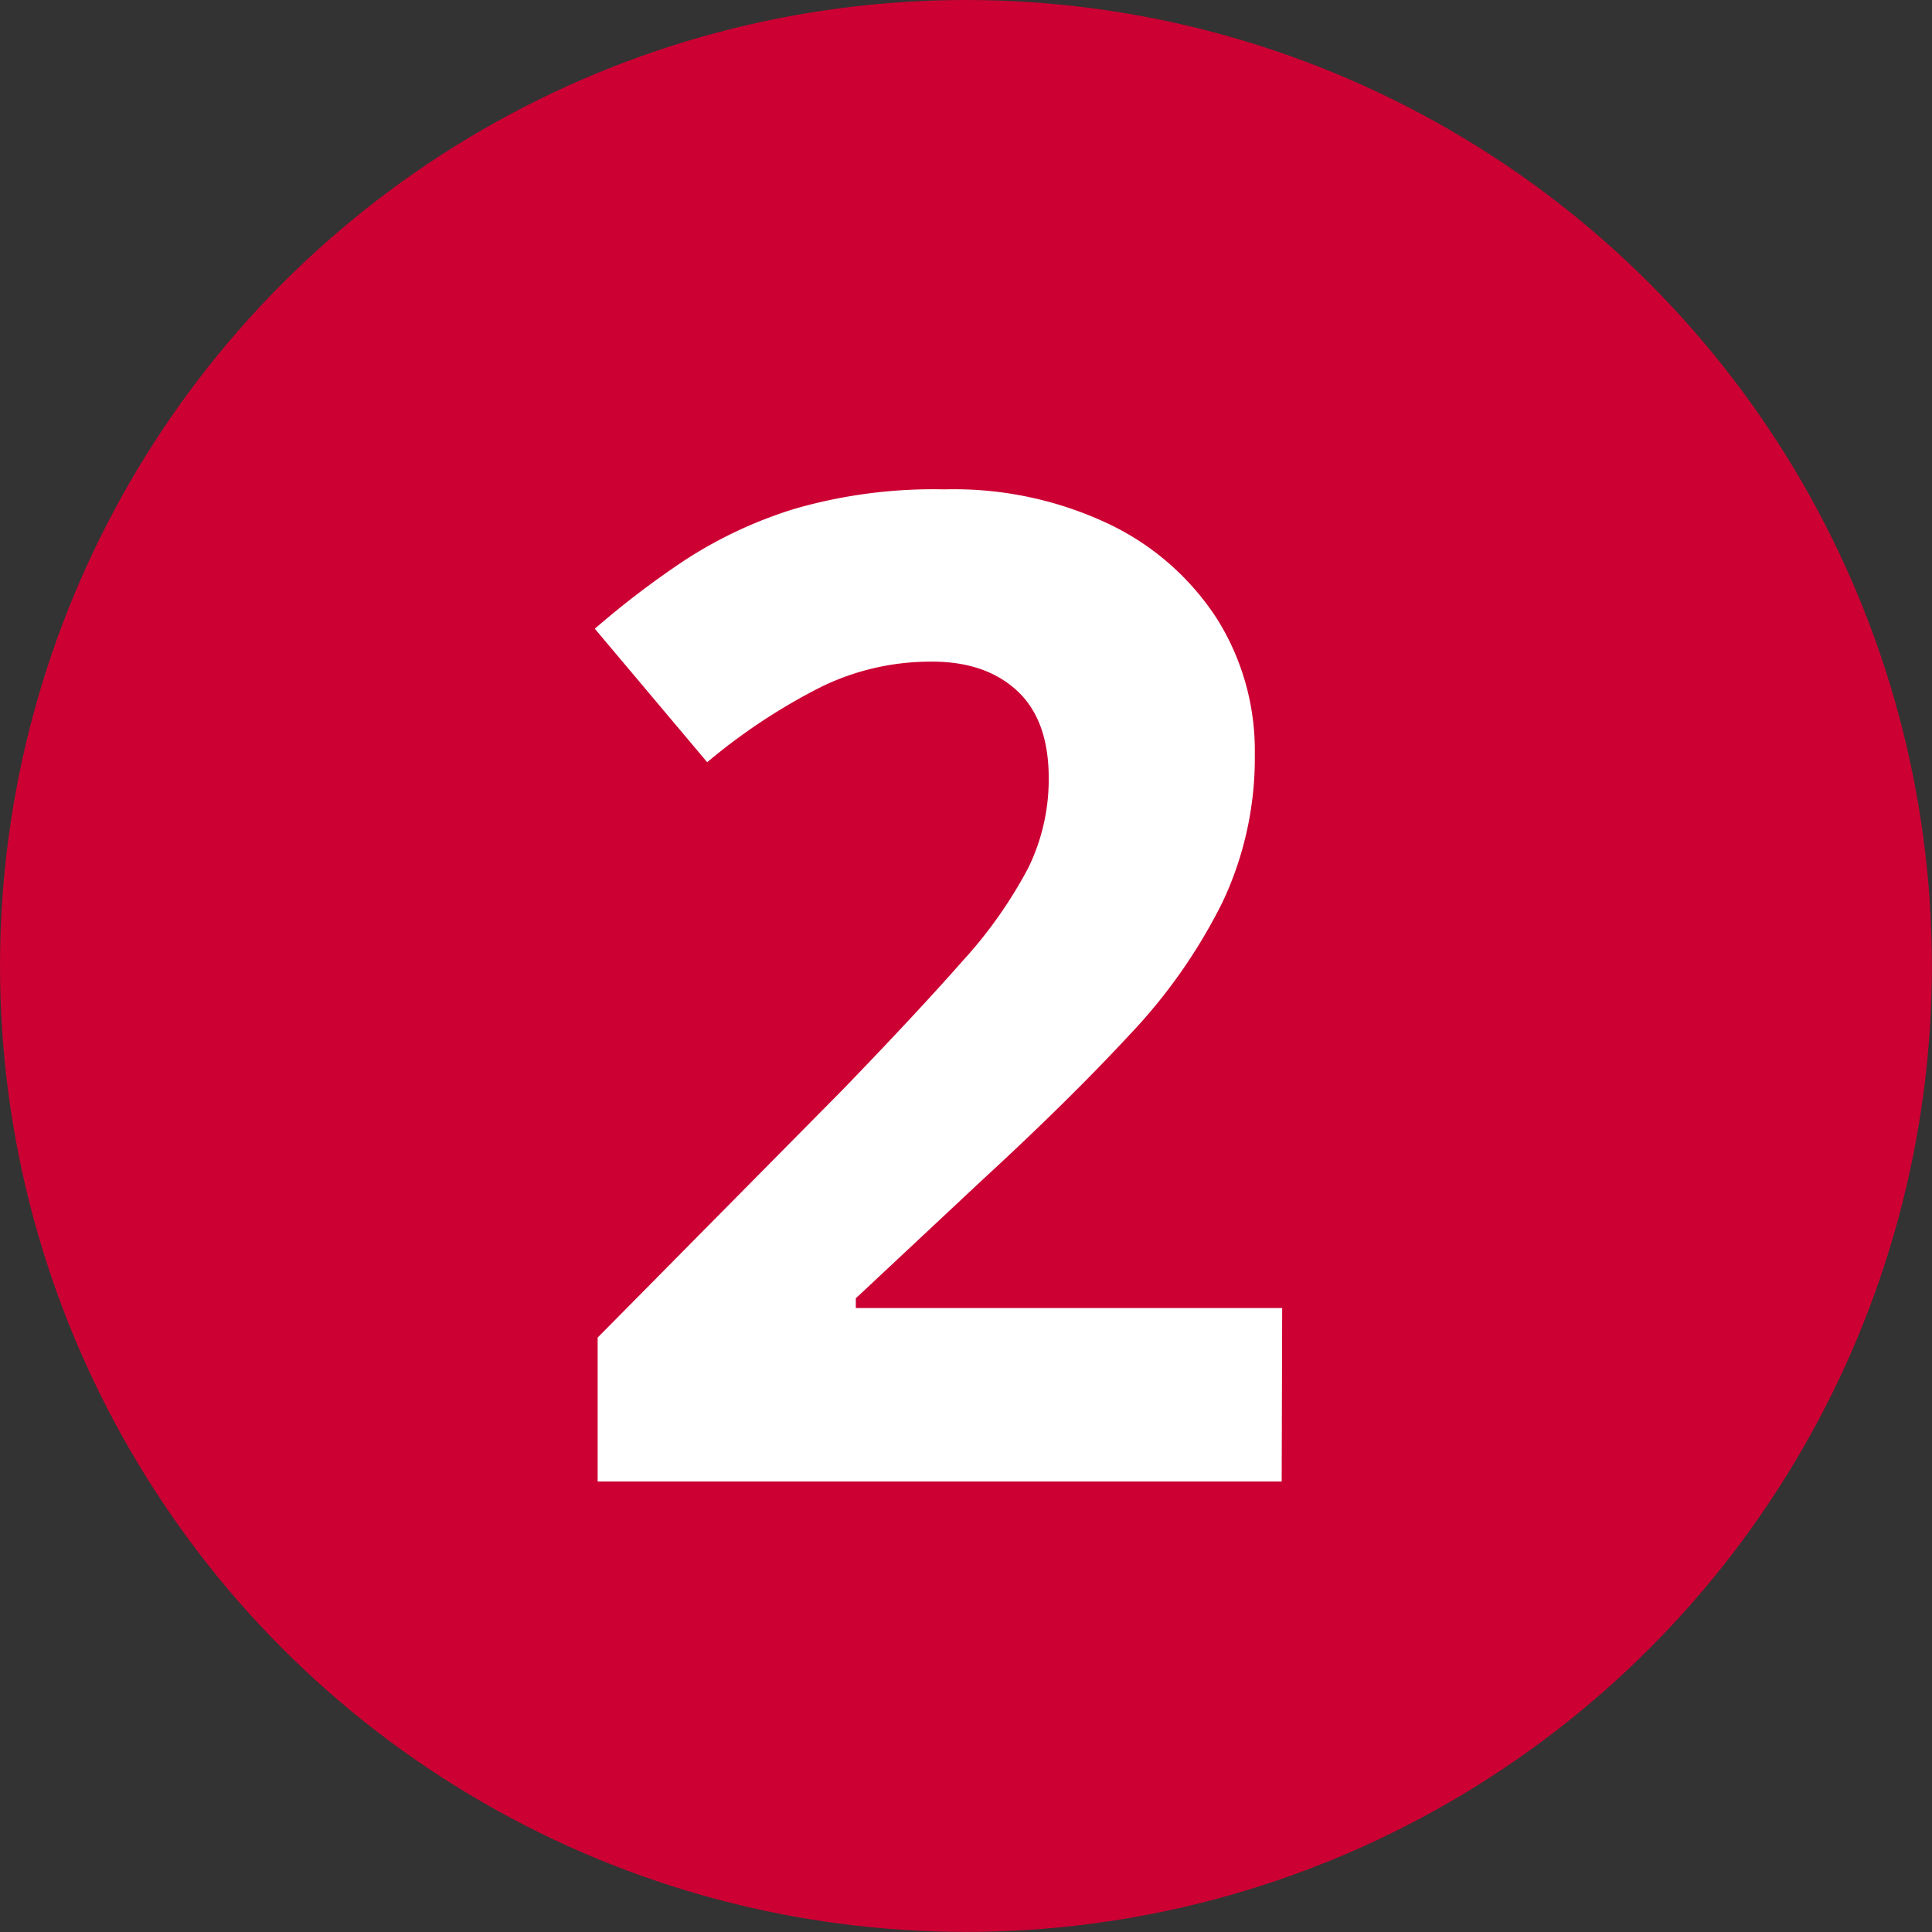
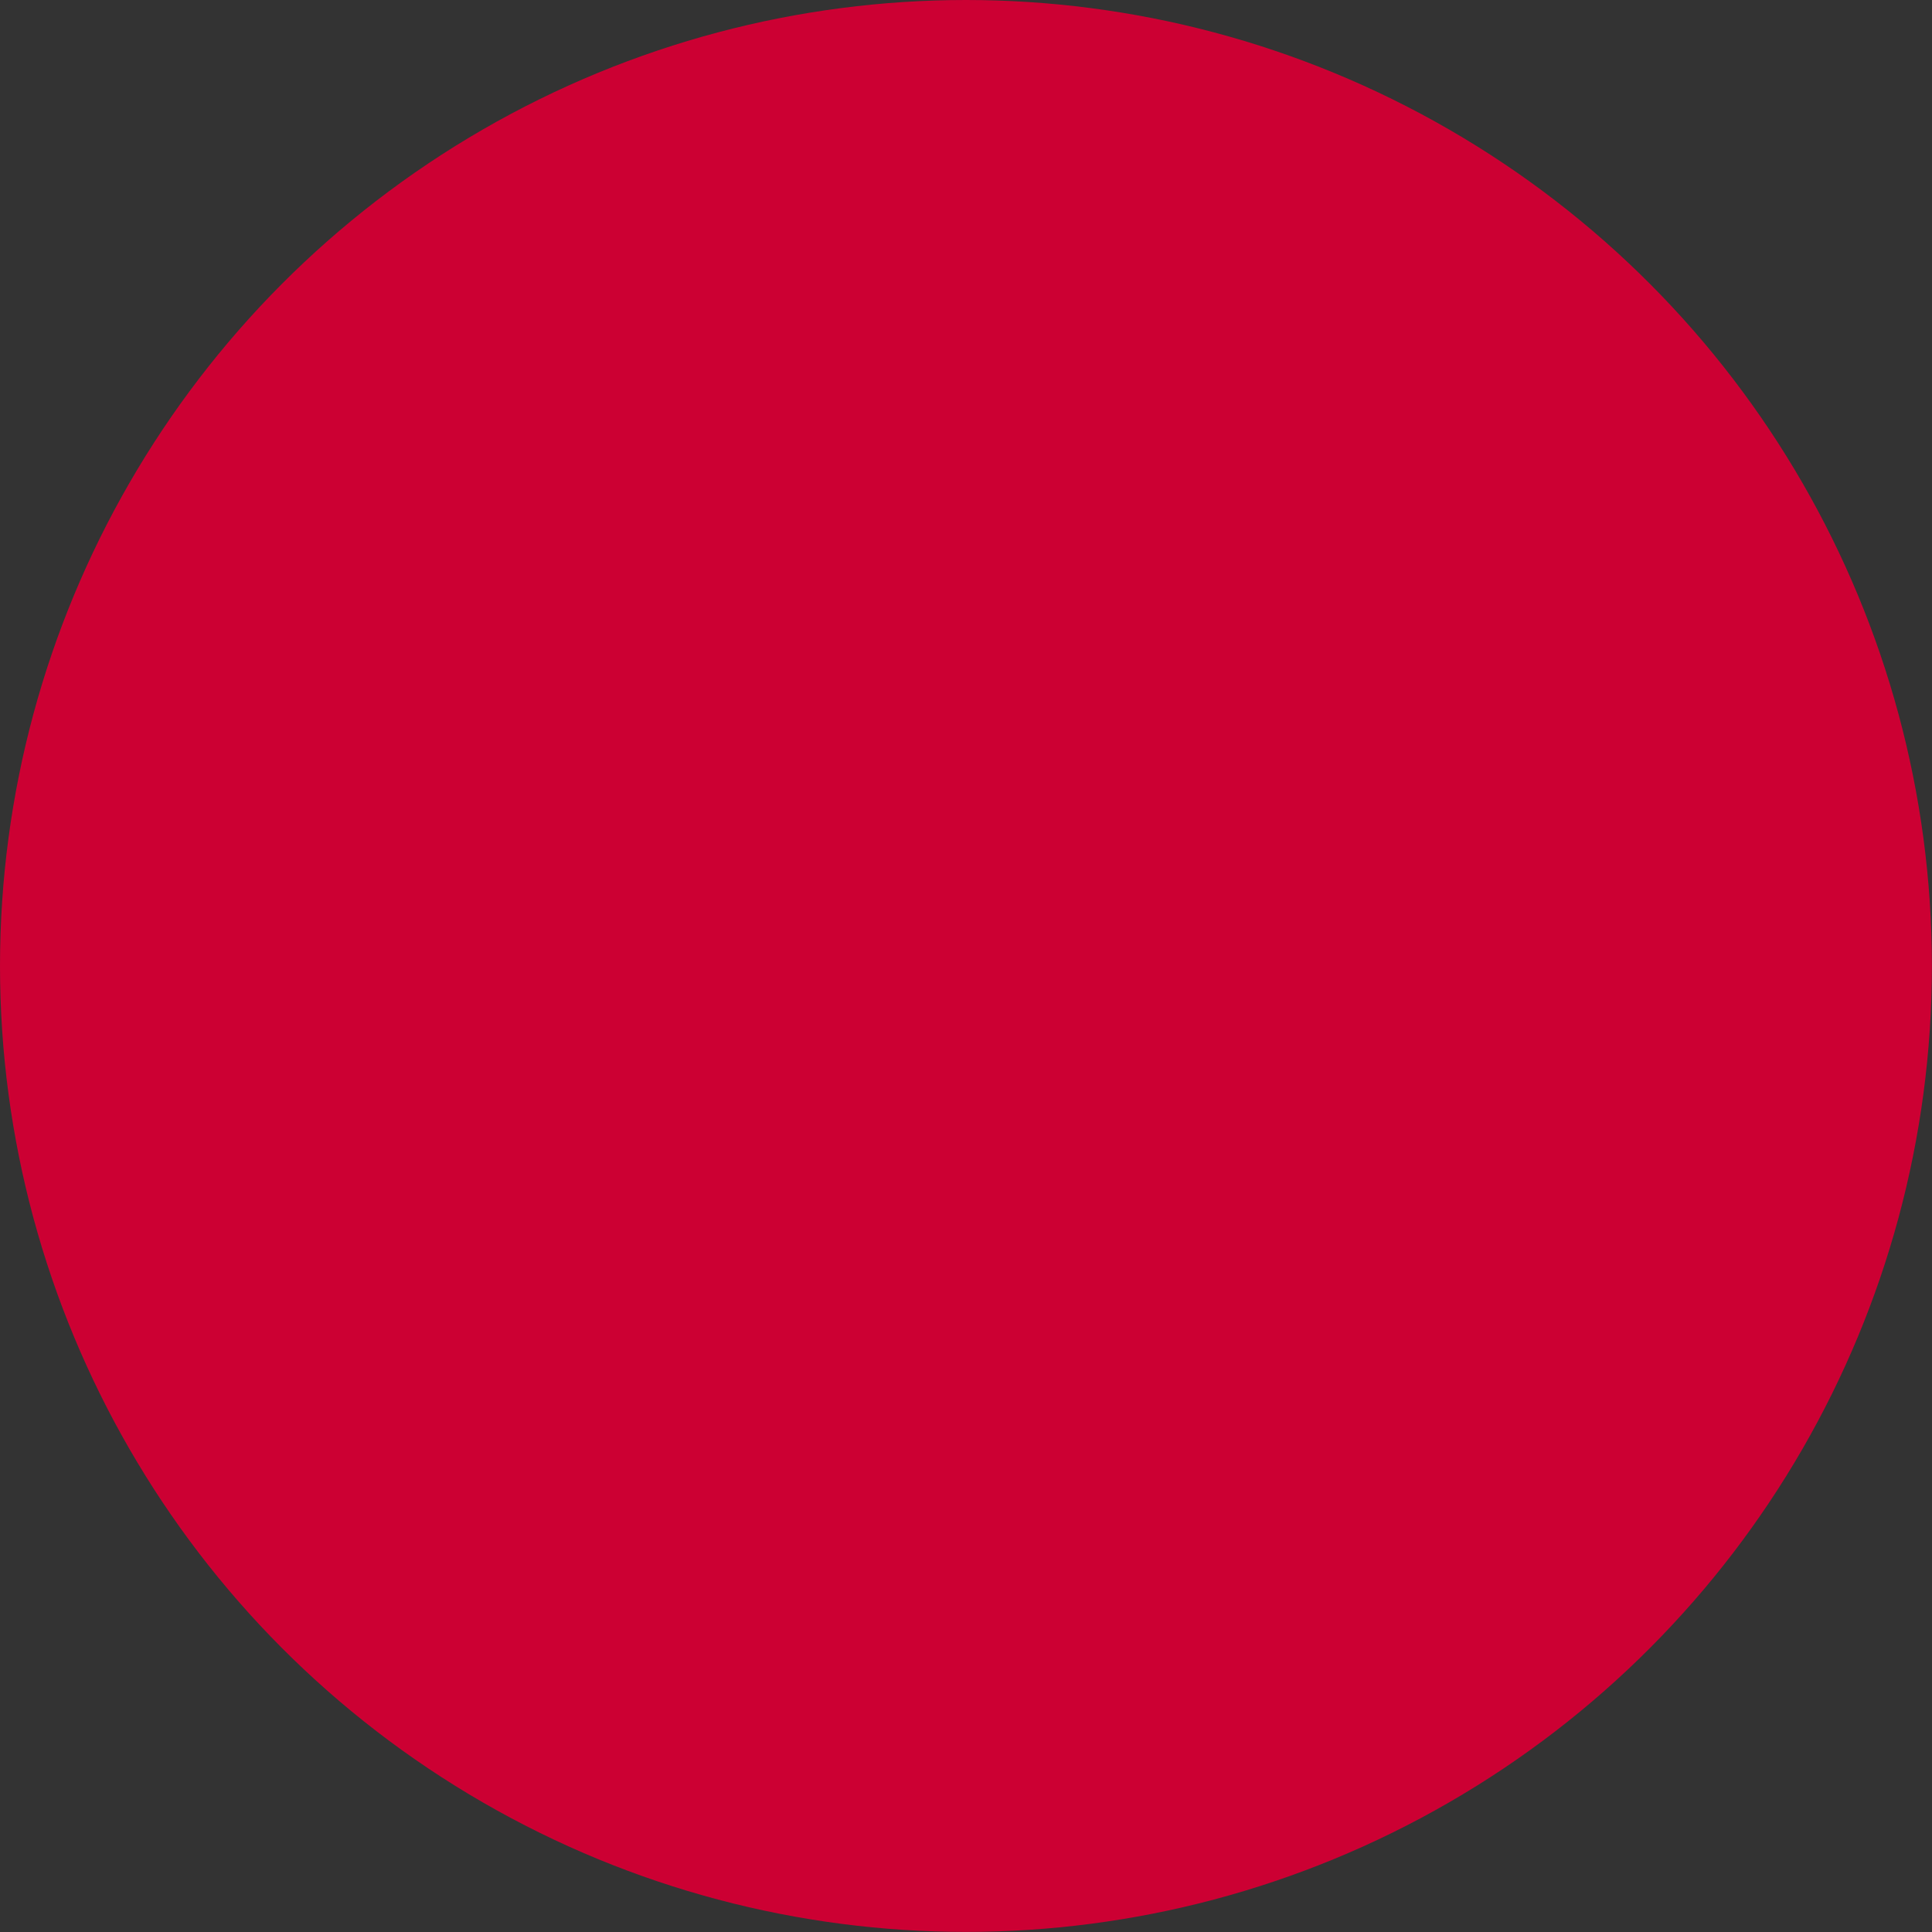
<svg xmlns="http://www.w3.org/2000/svg" viewBox="0 0 197.71 197.71">
  <rect x="0" y="0" width="197.71" height="197.71" fill="#333333" stroke="none" />
  <defs>
    <style>.cls-1{fill:#c03;}.cls-2{fill:#fff;}</style>
  </defs>
  <g id="Layer_2" data-name="Layer 2">
    <g id="Layer_1-2" data-name="Layer 1">
      <circle class="cls-1" cx="98.85" cy="98.85" r="98.85" />
-       <path class="cls-2" d="M131.16,151.61h-70V136.88l25.11-25.4q7.58-7.85,12.21-13.11a45.9,45.9,0,0,0,6.74-9.54,20.63,20.63,0,0,0,2.1-9.2q0-6-3.3-9T95.1,67.71a25.45,25.45,0,0,0-11.22,2.66A60.79,60.79,0,0,0,72.37,78L60.87,64.34a90.27,90.27,0,0,1,9.19-7,44.74,44.74,0,0,1,11.22-5.26,51.19,51.19,0,0,1,15.36-2,37,37,0,0,1,16.91,3.58,27,27,0,0,1,11,9.68,25.35,25.35,0,0,1,3.86,13.82,34.53,34.53,0,0,1-3.3,15.15,55.58,55.58,0,0,1-9.54,13.61q-6.24,6.73-15.09,14.87l-12.9,12.07v1h43.63Z" />
    </g>
  </g>
</svg>